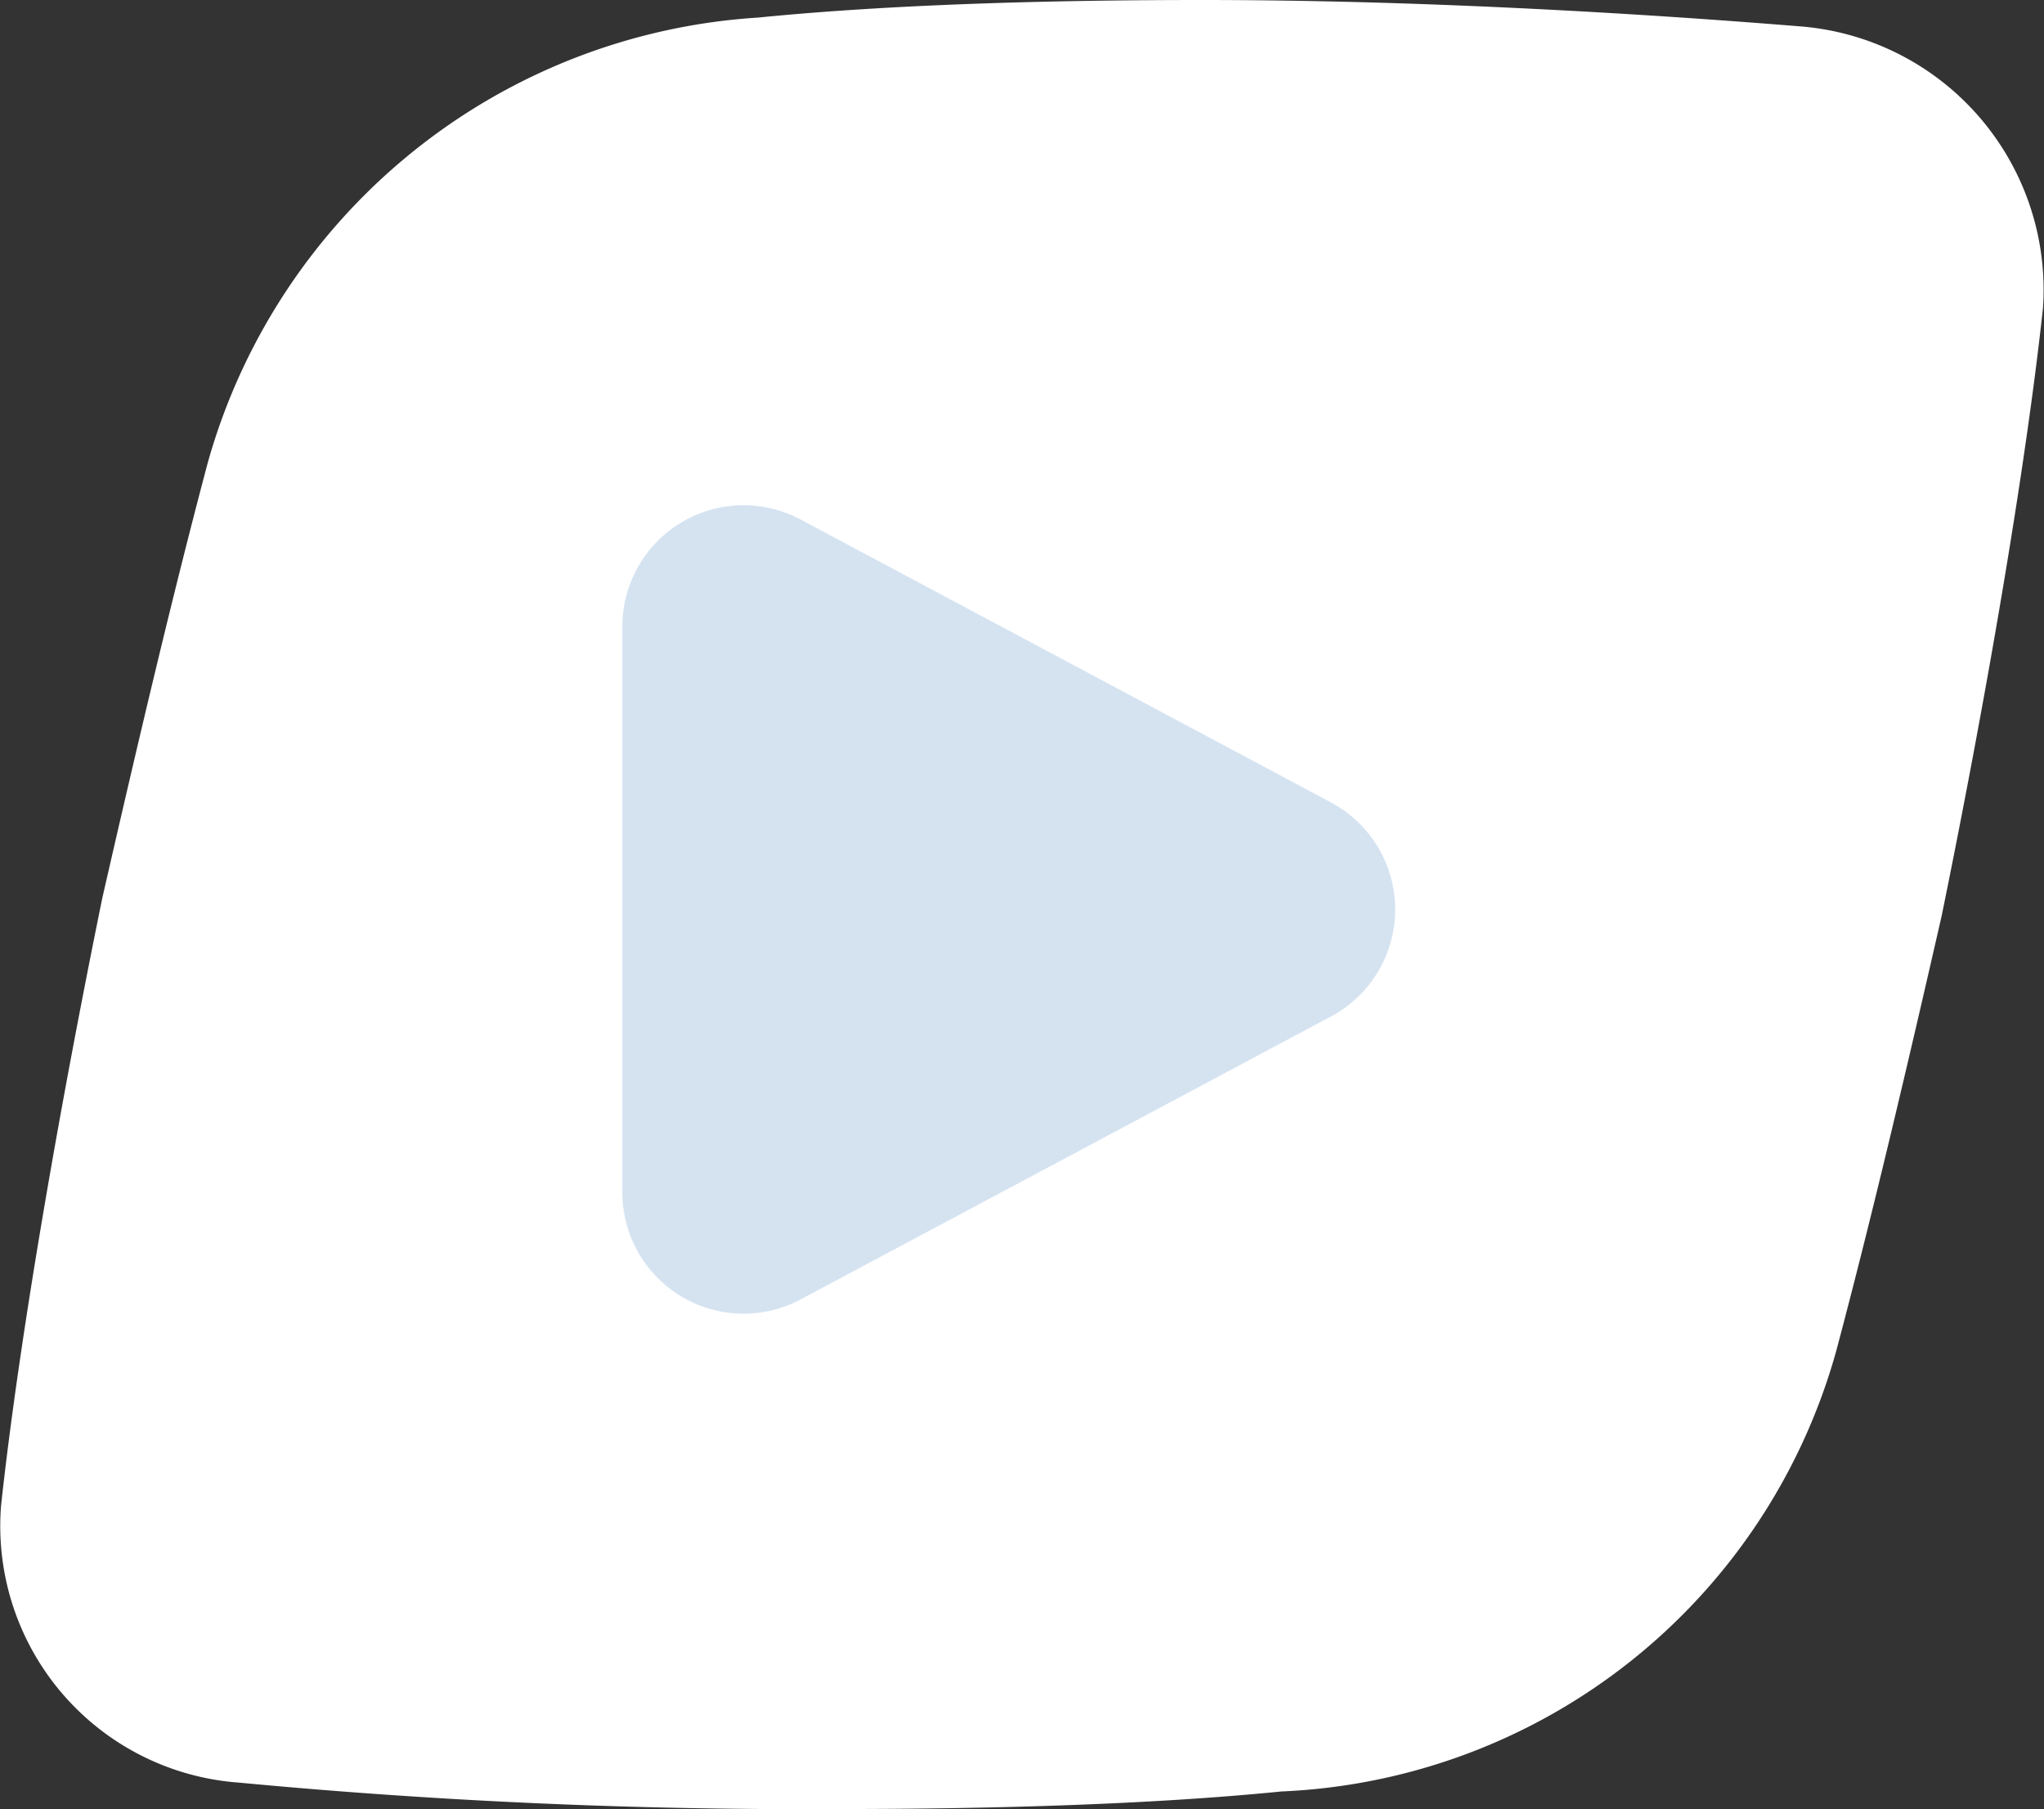
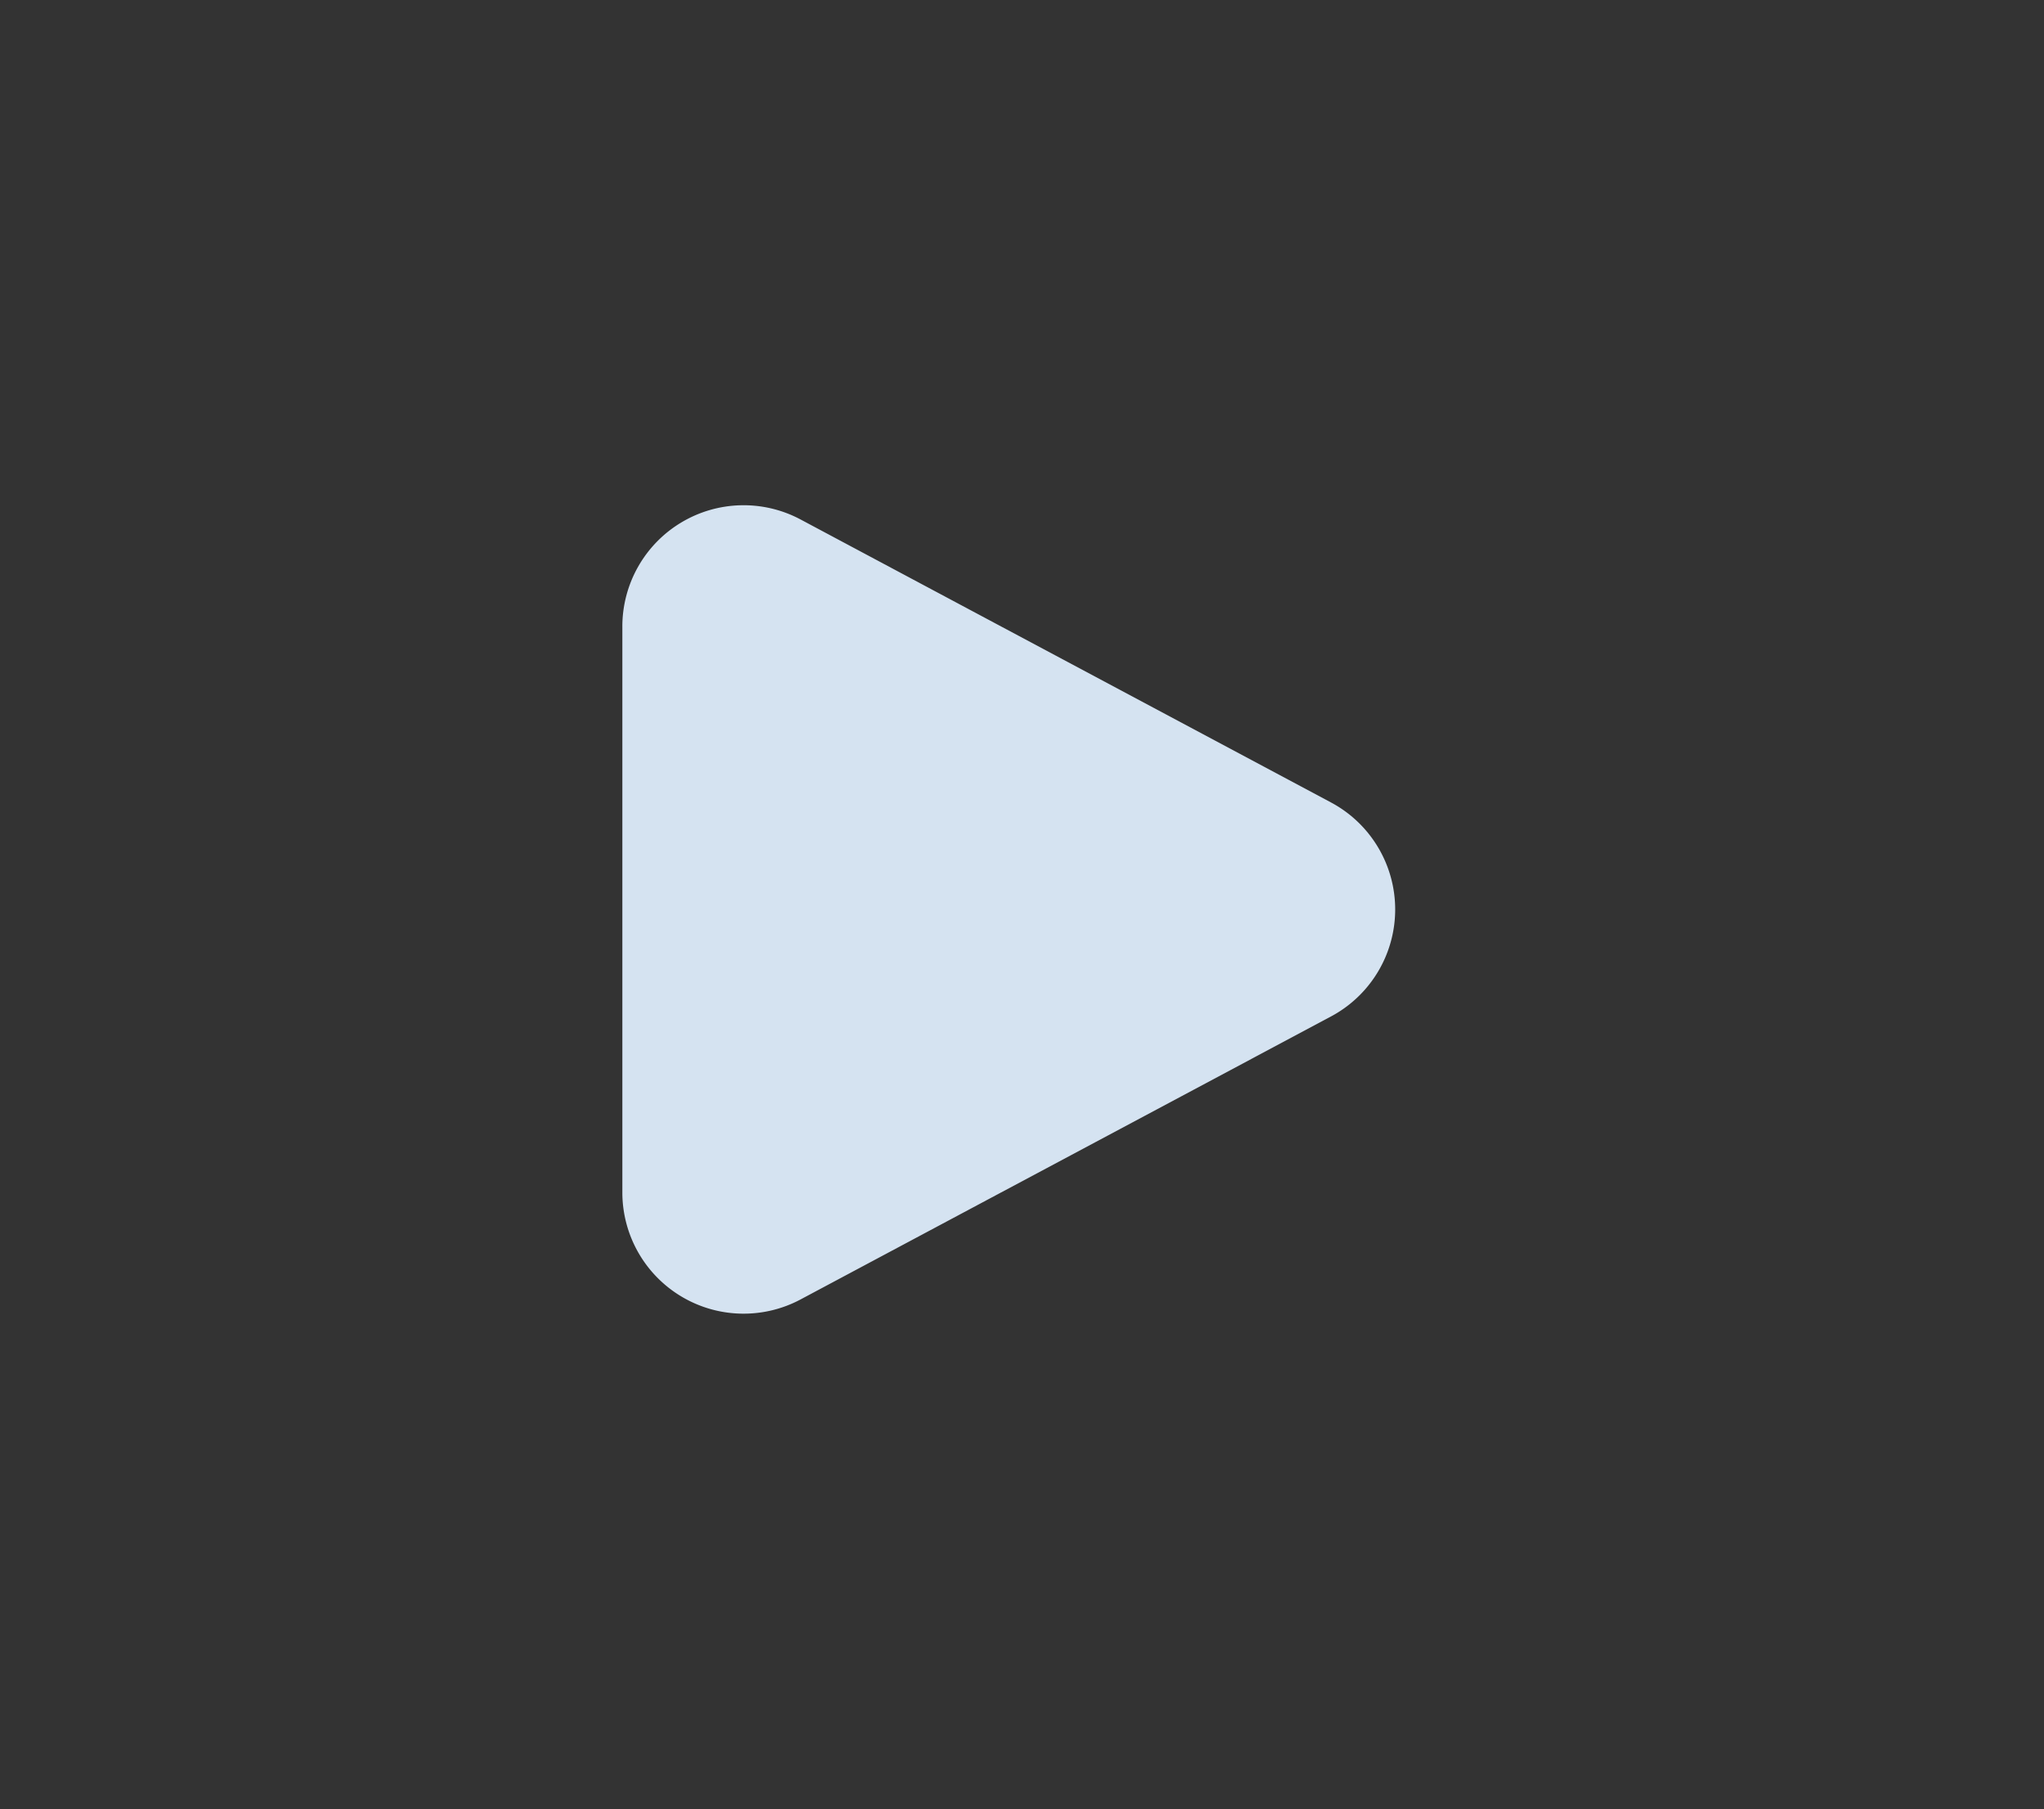
<svg xmlns="http://www.w3.org/2000/svg" width="33.72" height="29.837" viewBox="0 0 33.72 29.837">
  <rect x="0" y="0" width="33.72" height="29.837" fill="#333333" stroke="none" />
  <g id="next" transform="translate(-1466.733 -916)">
-     <path id="Path_750" data-name="Path 750" d="M30.485,15.036c-2.686-.218-6.316-.436-9.873-.436-2.541,0-5.154.073-7.332.29a10.086,10.086,0,0,0-9.075,7.332C3.625,24.4,3.044,26.869,2.463,29.41c-.726,3.557-1.379,7.332-1.67,10.018A4.242,4.242,0,0,0,4.714,44a98.747,98.747,0,0,0,9.873.436c2.541,0,5.154-.073,7.332-.29a9.938,9.938,0,0,0,9.147-7.26c.581-2.178,1.162-4.646,1.742-7.187.726-3.557,1.379-7.332,1.67-10.018A4.358,4.358,0,0,0,30.485,15.036Z" transform="translate(1465.958 901.4)" fill="#fff" />
    <path id="Polygon_4" data-name="Polygon 4" d="M6.235,3.309a2,2,0,0,1,3.529,0l4.667,8.75A2,2,0,0,1,12.667,15H3.333a2,2,0,0,1-1.765-2.941Z" transform="translate(1492 923) rotate(90)" fill="#d5e3f1" />
  </g>
</svg>